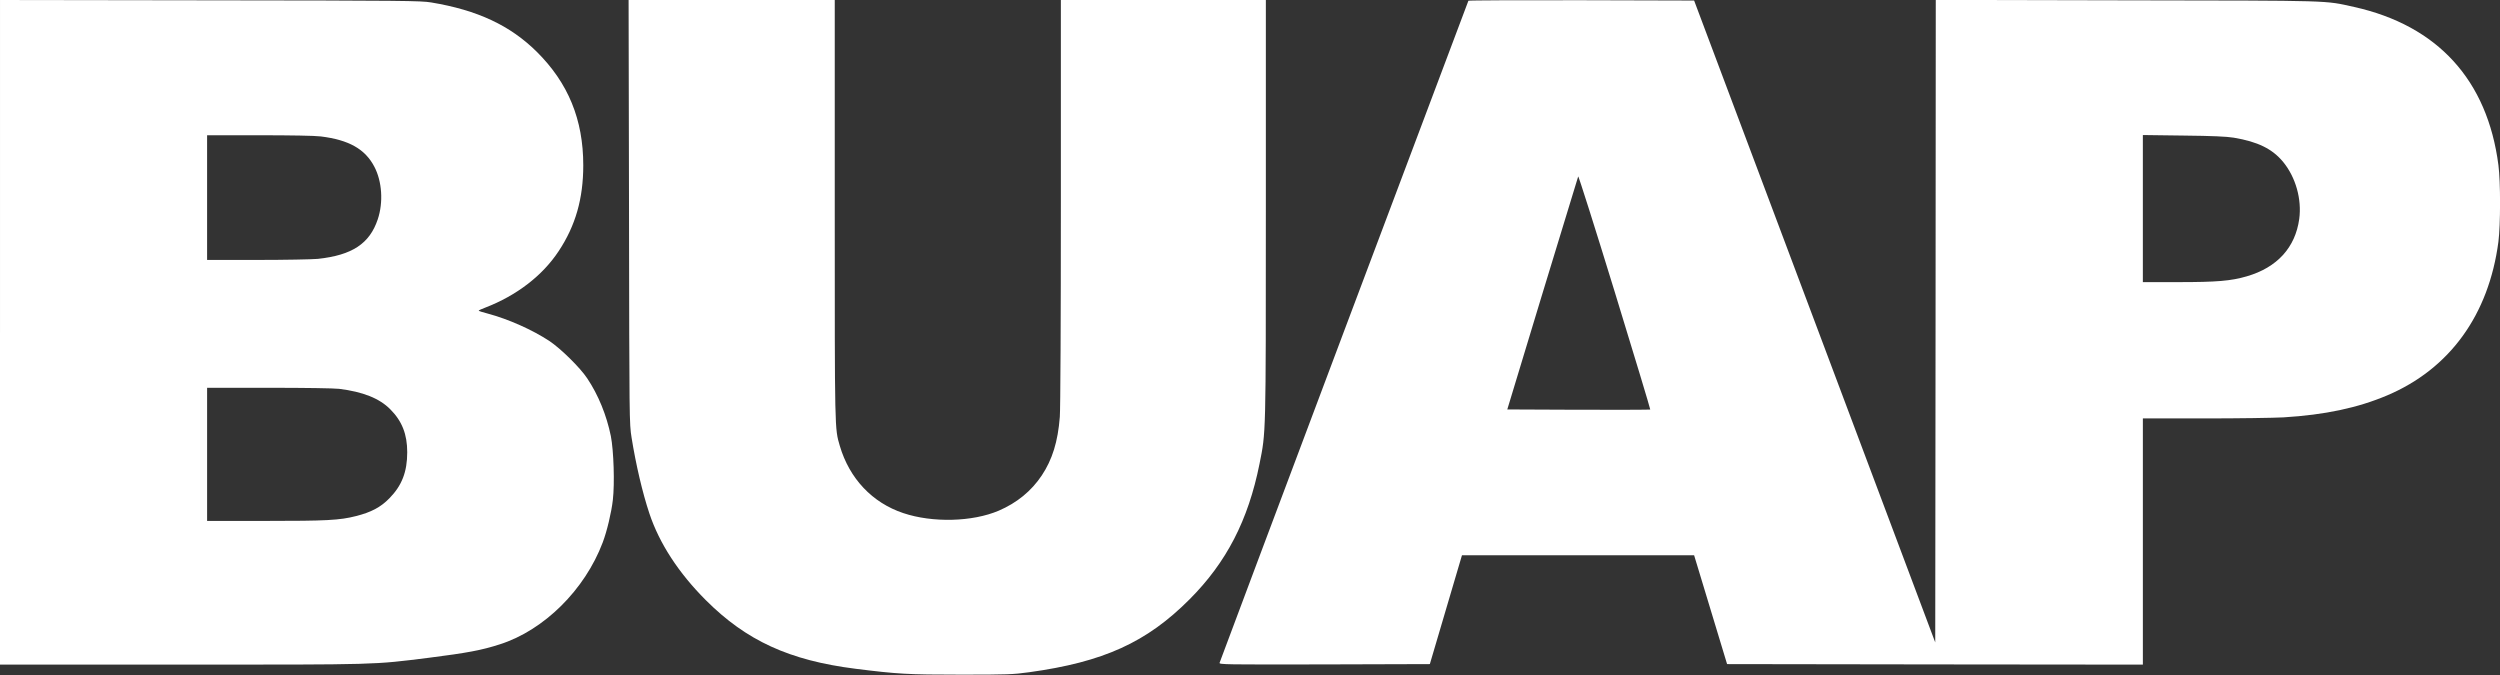
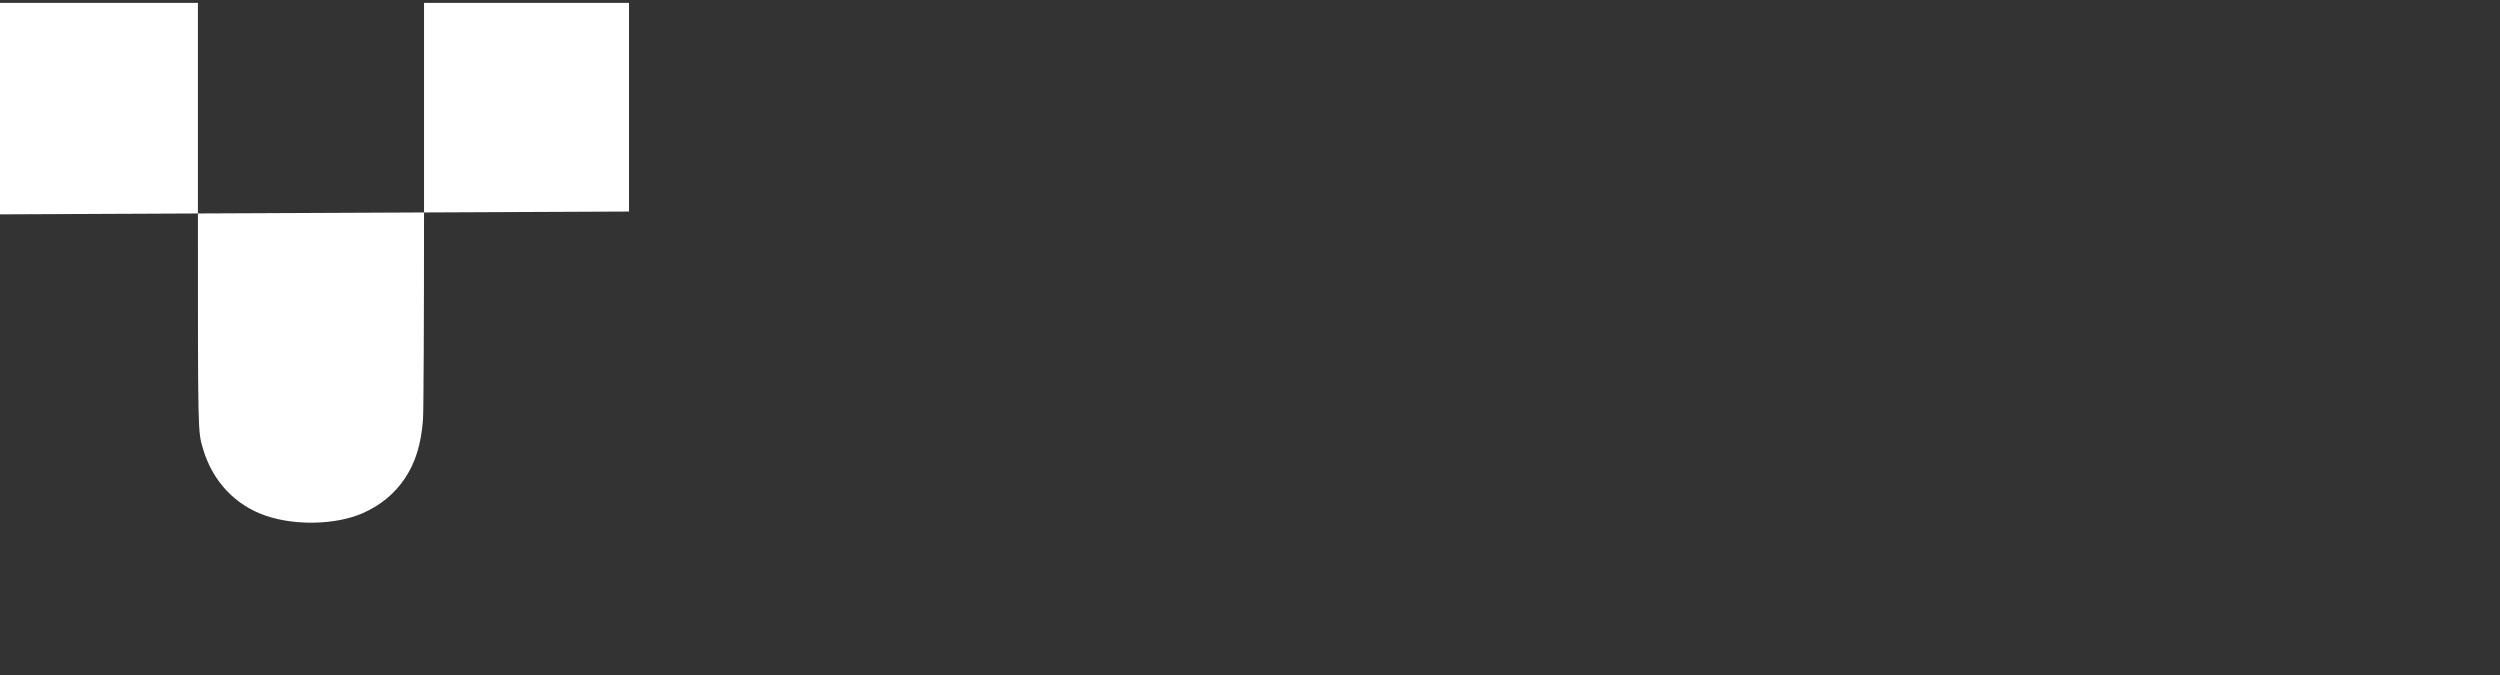
<svg xmlns="http://www.w3.org/2000/svg" version="1.0" width="2366pt" height="639pt" viewBox="0 0 2366 639" preserveAspectRatio="xMidYMid meet">
  <rect x="0" y="0" width="2366" height="639" fill="#333333" stroke="none" />
  <g transform="translate(0,639) scale(0.1,-0.1)" fill="#ffffff" stroke="none">
-     <path d="M0 3245 l0 -3145 1718 0 c1893 0 1803 -2 2342 65 361 46 497 71 670 127 418 133 805 516 974 964 40 105 83 286 96 403 18 154 8 467 -19 604 -40 196 -118 389 -224 547 -67 101 -251 282 -358 353 -161 106 -388 207 -582 259 -48 12 -87 25 -87 28 0 3 28 16 63 29 296 114 541 302 694 534 160 241 233 498 233 813 0 432 -142 778 -440 1074 -252 249 -560 394 -1000 467 -97 16 -253 18 -2092 20 l-1988 3 0 -3145z m3035 1854 c267 -33 420 -119 508 -287 73 -139 86 -337 32 -498 -77 -230 -242 -339 -567 -374 -54 -5 -311 -10 -573 -10 l-475 0 0 590 0 590 493 0 c297 0 528 -4 582 -11z m175 -2389 c225 -28 381 -90 483 -193 112 -112 161 -237 161 -407 0 -186 -51 -316 -169 -436 -83 -85 -173 -132 -315 -168 -157 -40 -278 -46 -862 -46 l-548 0 0 630 0 630 583 0 c343 0 617 -4 667 -10z" />
-     <path d="M5953 4388 c3 -1992 3 -2004 24 -2138 41 -256 103 -522 169 -720 94 -282 276 -562 534 -820 383 -383 790 -570 1415 -649 397 -50 498 -56 1000 -56 444 0 492 2 645 23 703 97 1112 282 1519 691 348 349 554 747 661 1281 61 304 60 249 60 2415 l0 1975 -970 0 -970 0 0 -1912 c0 -1105 -4 -1964 -10 -2034 -18 -233 -71 -404 -171 -554 -99 -148 -235 -259 -407 -333 -248 -106 -626 -116 -903 -23 -294 98 -510 327 -601 636 -49 169 -48 118 -48 2238 l0 1982 -975 0 -976 0 4 -2002z" />
-     <path d="M13897 6383 c-6 -11 -2349 -6244 -2355 -6266 -4 -16 46 -17 993 -15 l997 3 152 515 152 515 1099 0 1098 0 156 -515 156 -515 1968 -3 1967 -2 0 1165 0 1165 583 0 c320 0 656 5 747 10 395 24 703 90 982 208 592 251 962 762 1053 1455 20 159 21 563 0 724 -104 805 -575 1321 -1365 1497 -286 63 -169 60 -2152 63 l-1808 4 -2 -3041 -3 -3040 -1141 3038 -1141 3037 -1066 3 c-586 1 -1068 -1 -1070 -5z m7243 -1296 c227 -38 365 -105 468 -230 119 -145 177 -353 152 -539 -37 -271 -210 -460 -496 -543 -151 -44 -283 -55 -650 -55 l-334 0 0 696 0 696 383 -5 c279 -3 408 -9 477 -20z m-5522 -2573 c-3 -2 -308 -3 -679 -2 l-674 3 332 1095 c183 602 336 1102 339 1110 3 8 159 -484 346 -1093 187 -609 338 -1110 336 -1113z" />
+     <path d="M5953 4388 l0 1975 -970 0 -970 0 0 -1912 c0 -1105 -4 -1964 -10 -2034 -18 -233 -71 -404 -171 -554 -99 -148 -235 -259 -407 -333 -248 -106 -626 -116 -903 -23 -294 98 -510 327 -601 636 -49 169 -48 118 -48 2238 l0 1982 -975 0 -976 0 4 -2002z" />
  </g>
</svg>